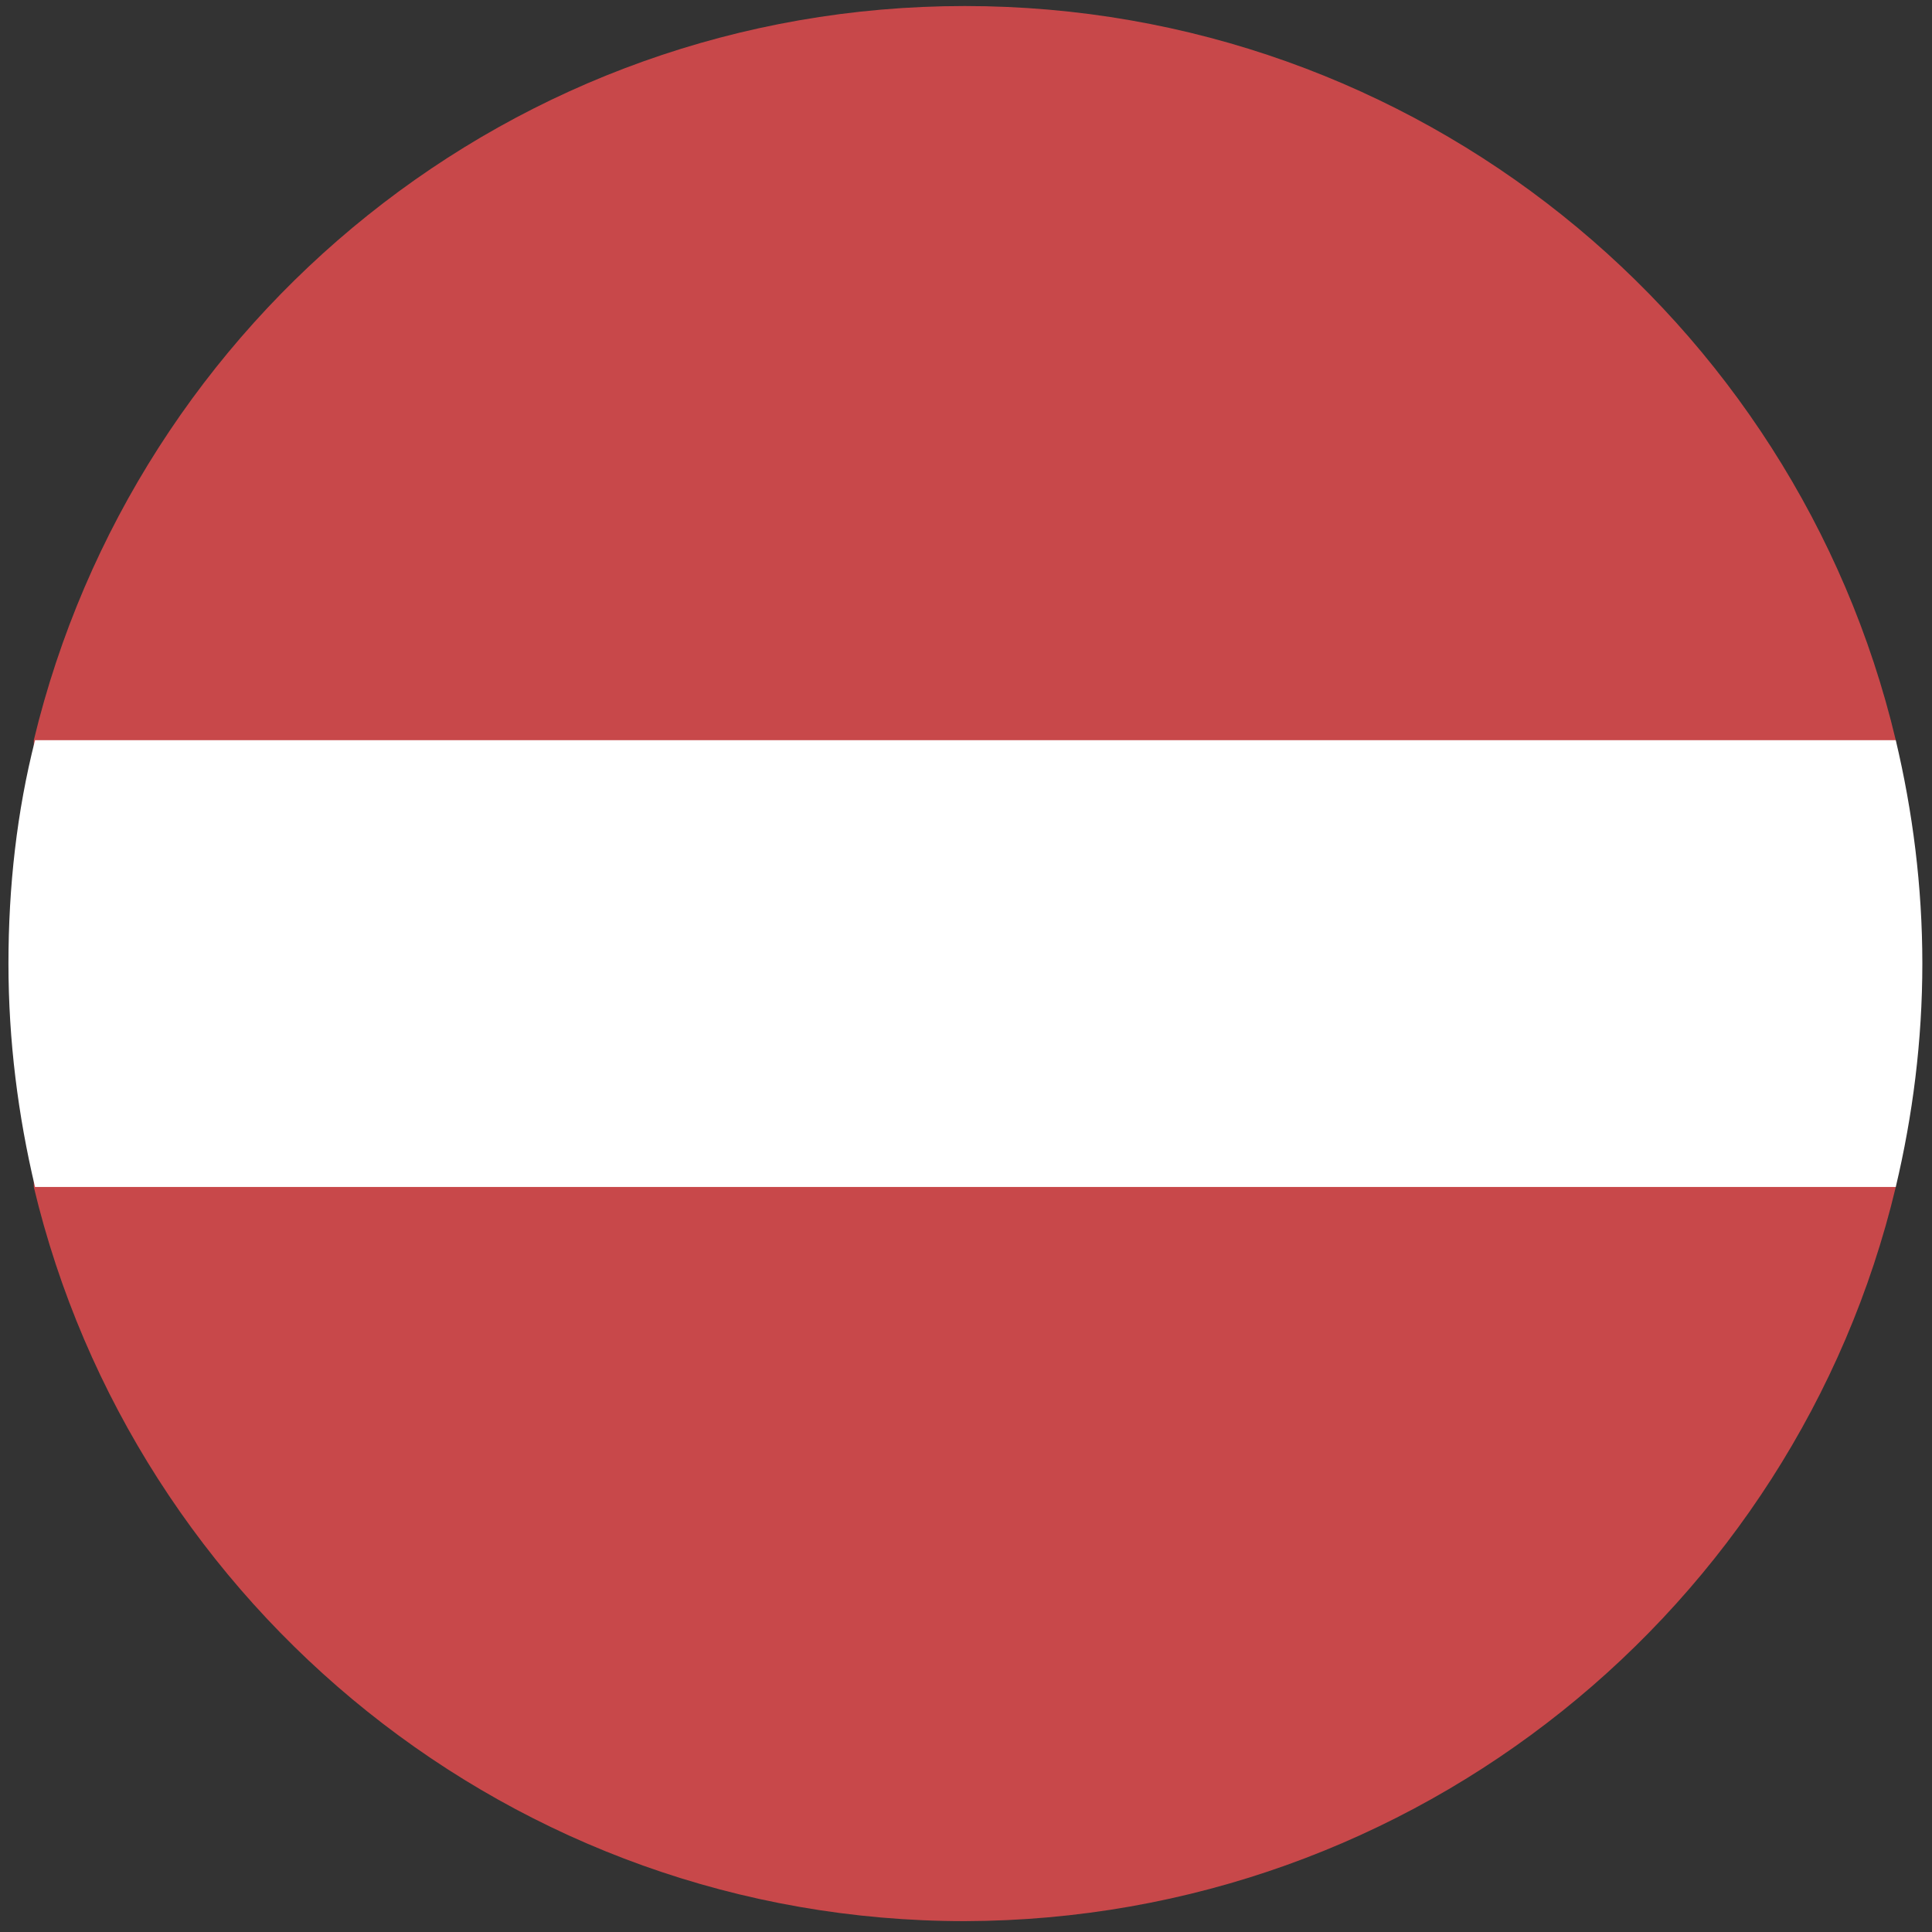
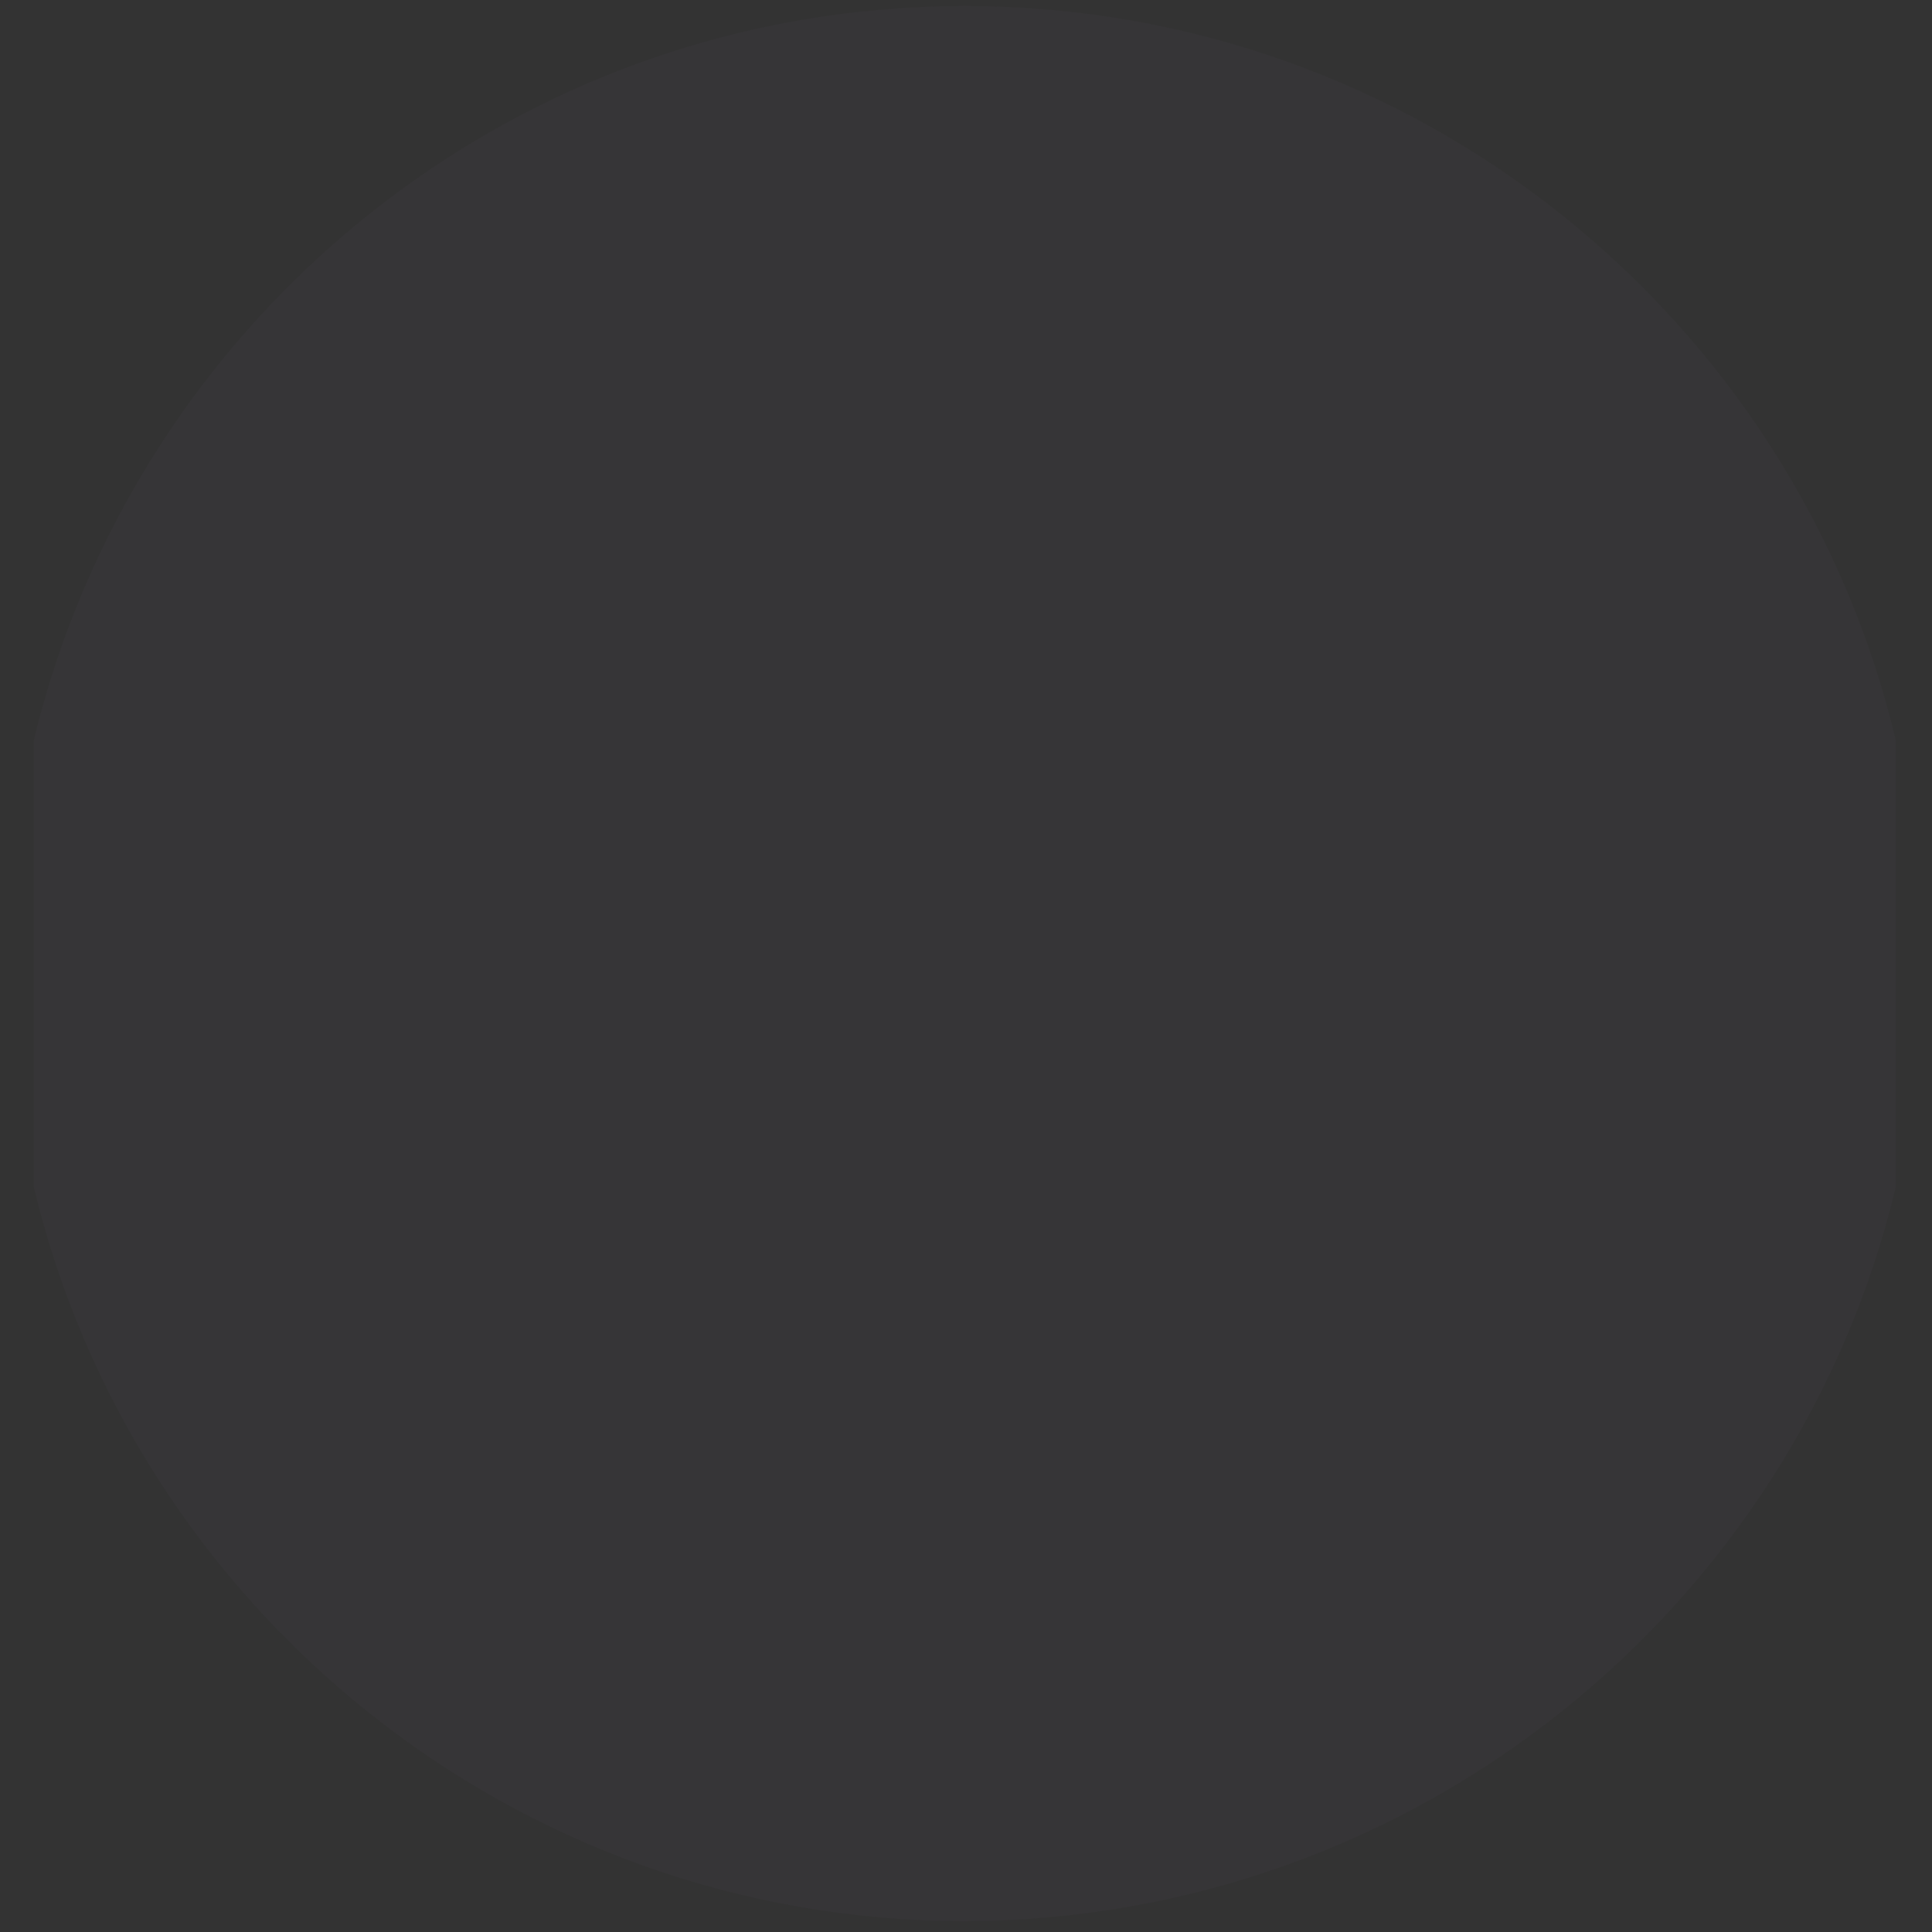
<svg xmlns="http://www.w3.org/2000/svg" width="32" height="32" viewBox="0 0 32 32" fill="none">
  <rect x="0" y="0" width="32" height="32" fill="#333333" stroke="none" />
-   <path d="M31.4 19.66V12.26C29.74 5.28 23.46 0.1 15.98 0.1C8.5 0.1 2.24 5.28 0.56 12.26V19.66C2.22 26.62 8.5 31.82 15.98 31.82C23.46 31.8 29.74 26.62 31.4 19.66Z" fill="#C94747" />
  <g opacity="0.15">
    <path opacity="0.15" d="M31.4 19.66V12.26C29.74 5.28 23.46 0.1 15.98 0.1C8.5 0.1 2.24 5.28 0.56 12.26V19.66C2.22 26.62 8.5 31.82 15.98 31.82C23.46 31.8 29.74 26.62 31.4 19.66Z" fill="#C28FEF" />
  </g>
-   <path d="M0.14 15.96C0.14 17.24 0.3 18.48 0.58 19.66H31.4C31.68 18.48 31.84 17.24 31.84 15.96C31.84 14.68 31.68 13.44 31.4 12.26H0.58C0.28 13.44 0.14 14.68 0.14 15.96Z" fill="white" />
</svg>